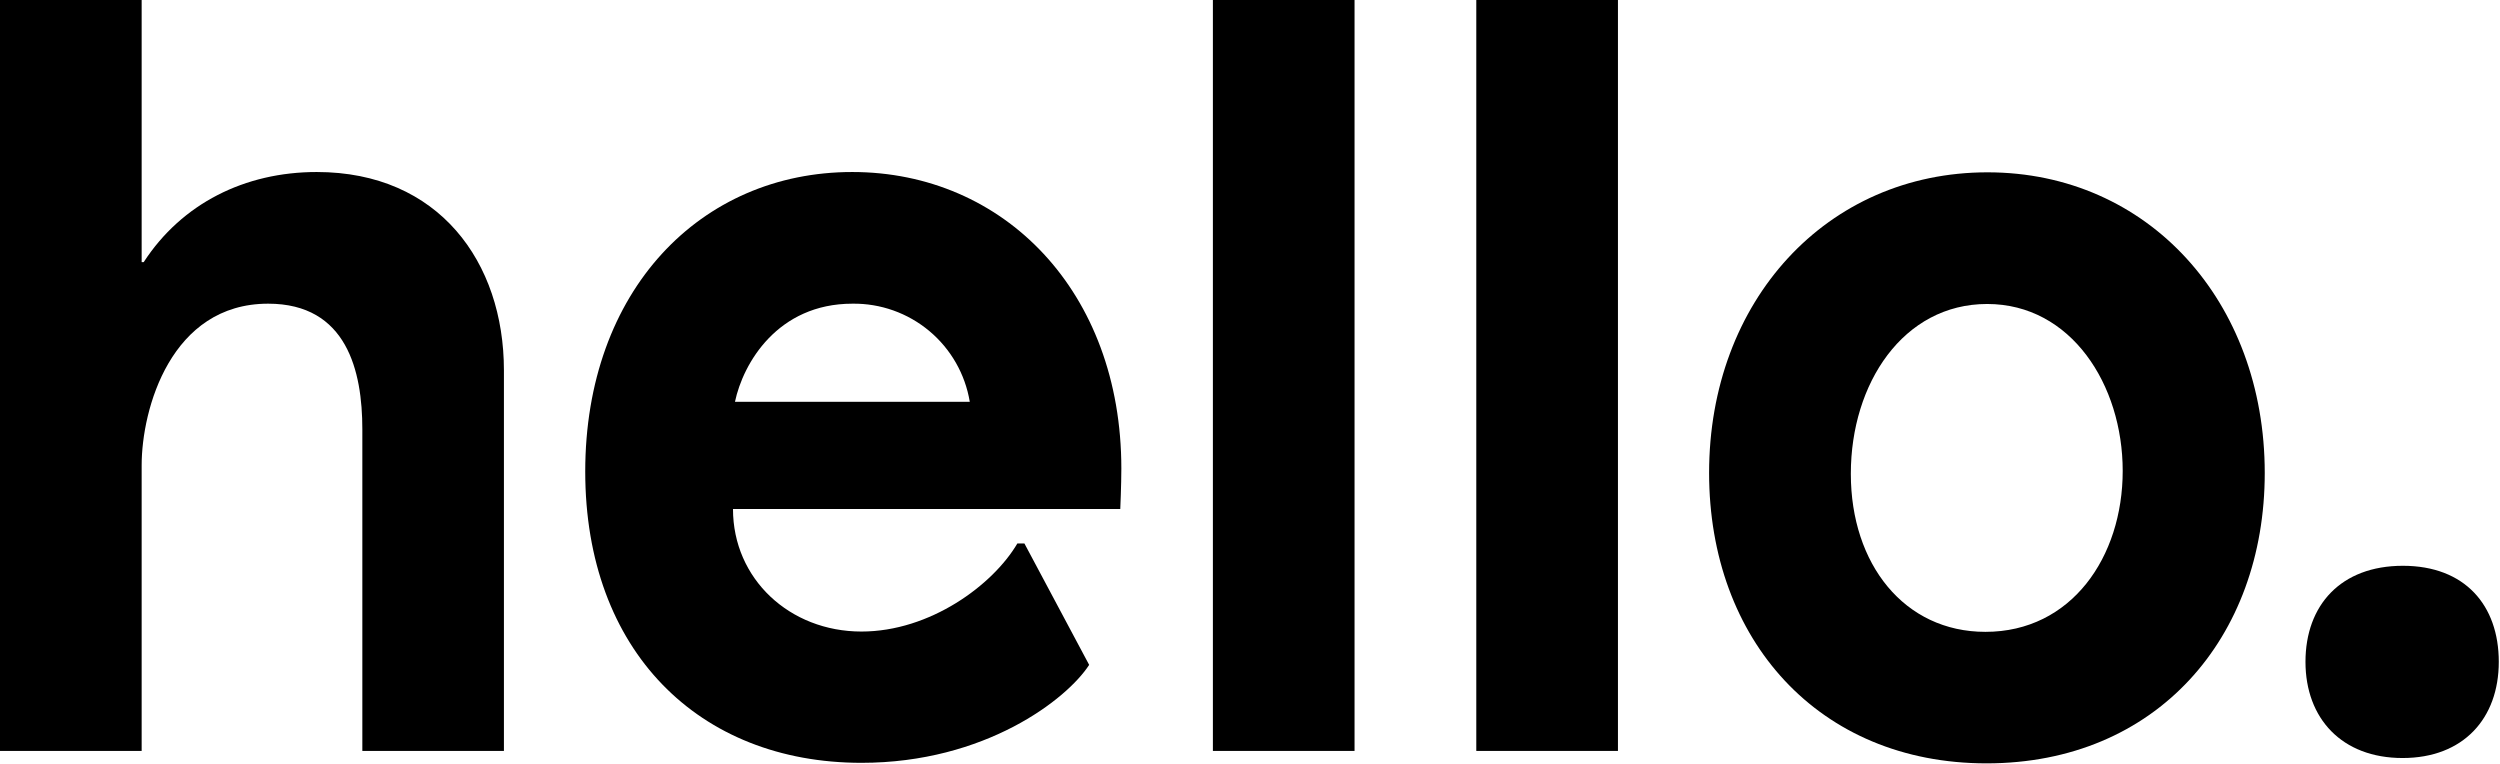
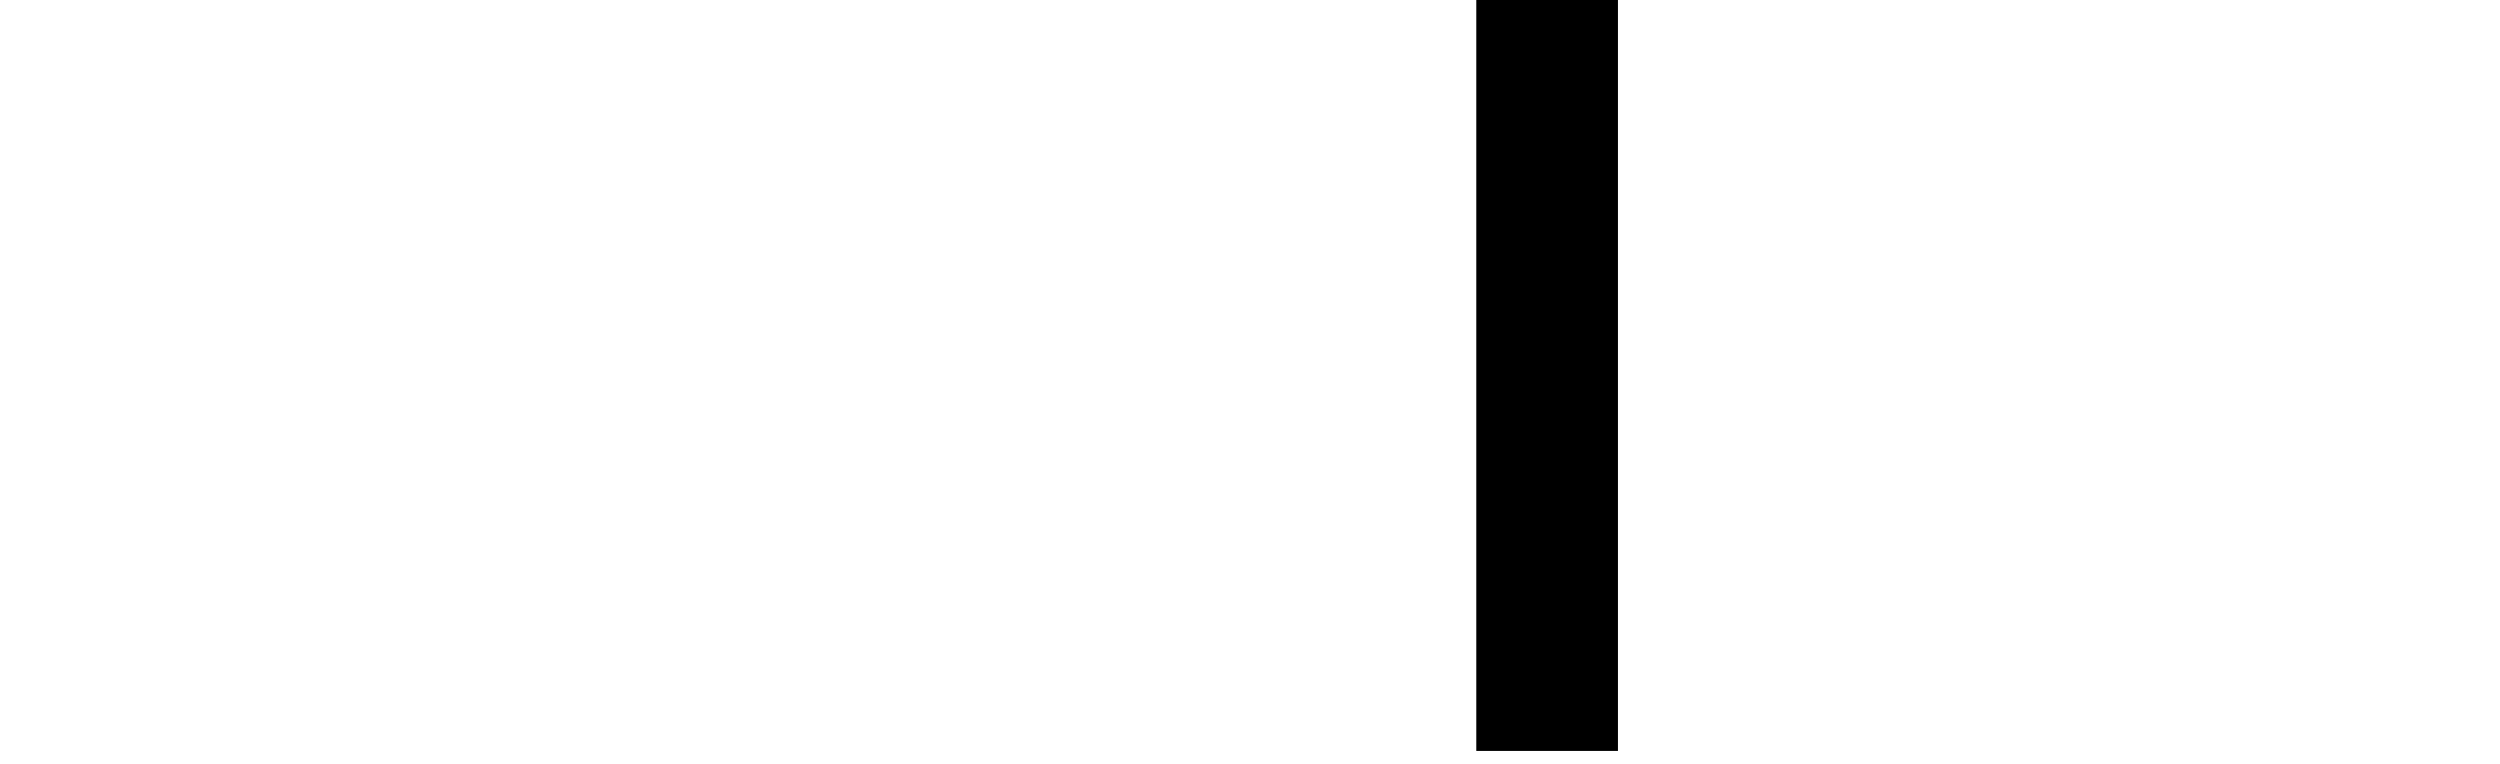
<svg xmlns="http://www.w3.org/2000/svg" width="1970" height="602" viewBox="0 0 1970 602" fill="none">
-   <path d="M113.248 206.54C143.304 160.315 192.955 135.549 249.579 135.549C345.756 135.549 397.09 206.54 397.09 291.837V591.728H285.525V338.182C285.525 292.678 273.503 239.3 211.289 239.3C134.708 239.3 111.625 322.193 111.625 366.674V591.728H0V0H111.625V206.54H113.248Z" fill="black" />
-   <path d="M883.622 369.259C883.622 382.002 882.78 401.118 882.78 401.118H577.599C577.599 456.119 622.201 497.655 678.825 497.655C732.925 497.655 782.516 460.927 801.691 428.227H807.221L858.255 523.923C840.703 551.093 776.204 601.105 678.825 601.105C550.489 601.105 461.165 512.743 461.165 371.603C461.165 228.901 552.052 135.549 671.552 135.549C791.052 135.549 883.622 229.682 883.622 369.259ZM579.162 316.602H764.182C760.562 294.791 749.245 275 732.283 260.818C715.322 246.636 693.84 239.001 671.732 239.3C612.704 239.3 585.534 286.306 579.162 316.602Z" fill="black" />
-   <path d="M955.759 591.728V0H1067.38V591.728H955.759Z" fill="black" />
  <path d="M1163.32 591.728V0H1274.94V591.728H1163.32Z" fill="black" />
-   <path d="M1784.62 372.685C1784.62 502.584 1699.32 601.526 1565.34 601.526C1433.09 601.526 1346.77 504.207 1346.77 372.685C1346.77 237.136 1439.34 135.79 1566.12 135.79C1692.89 135.79 1784.62 237.617 1784.62 372.685ZM1458.46 373.467C1458.46 444.457 1500.54 497.896 1564.49 497.896C1632.3 497.896 1672.69 438.867 1672.69 371.062C1672.69 303.258 1632.06 239.541 1565.88 239.541C1499.7 239.541 1458.46 302.236 1458.46 373.226V373.467Z" fill="black" />
-   <path d="M1969.04 521.52C1969.04 566.182 1941.09 597.319 1893.24 597.319C1845.4 597.319 1816.72 566.182 1816.72 521.52C1816.72 476.858 1844.61 445.841 1893.48 445.841C1942.35 445.841 1969.04 476.918 1969.04 521.52Z" fill="black" />
</svg>